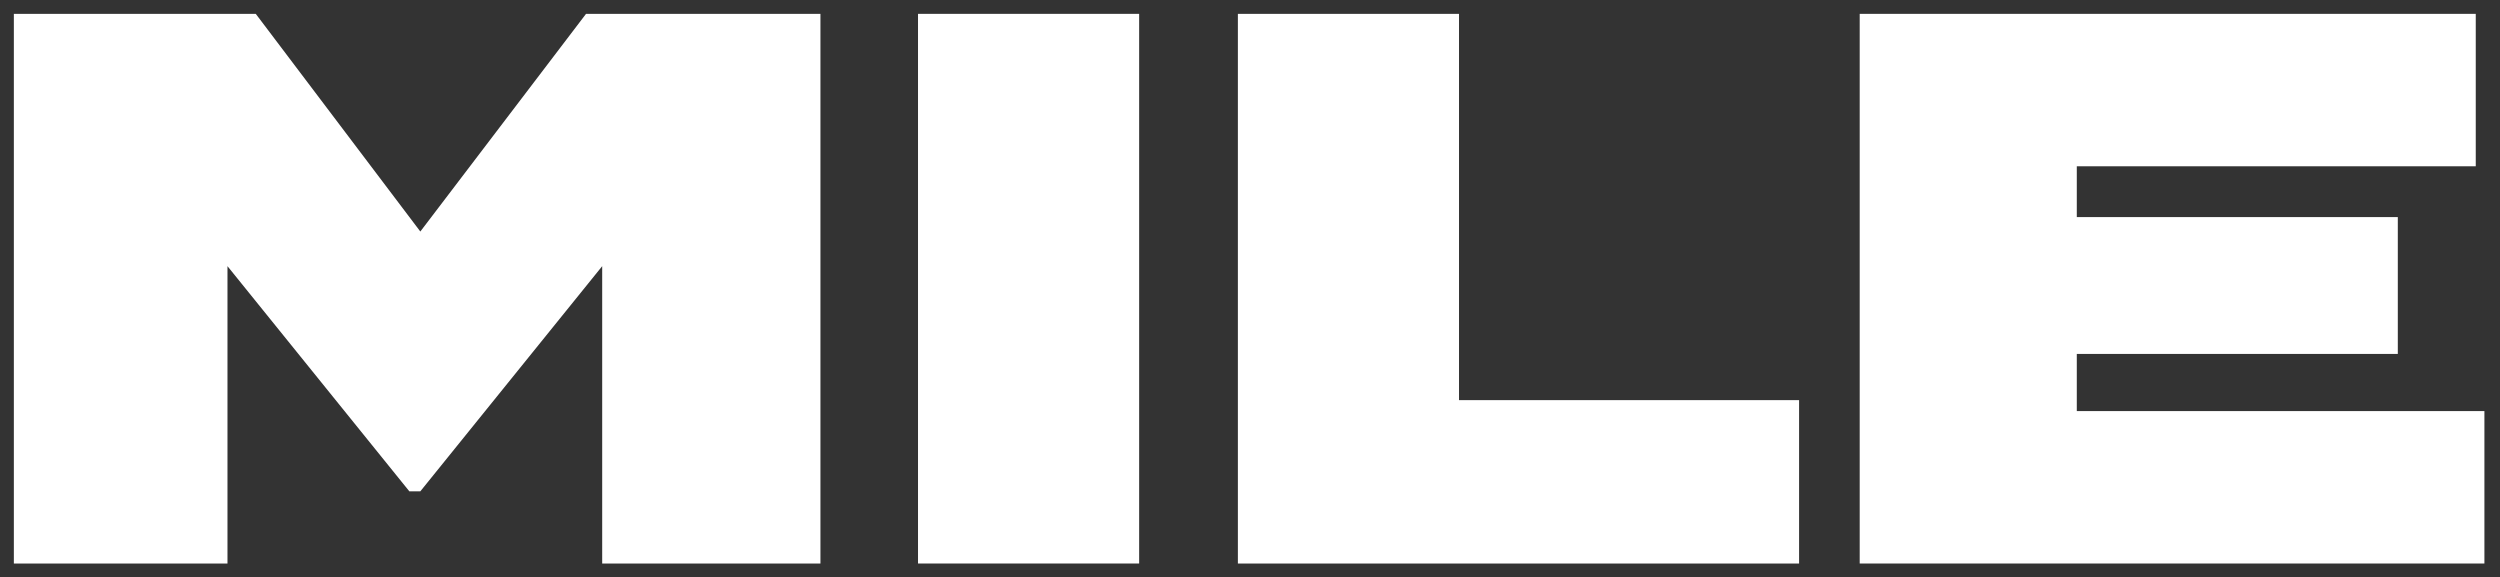
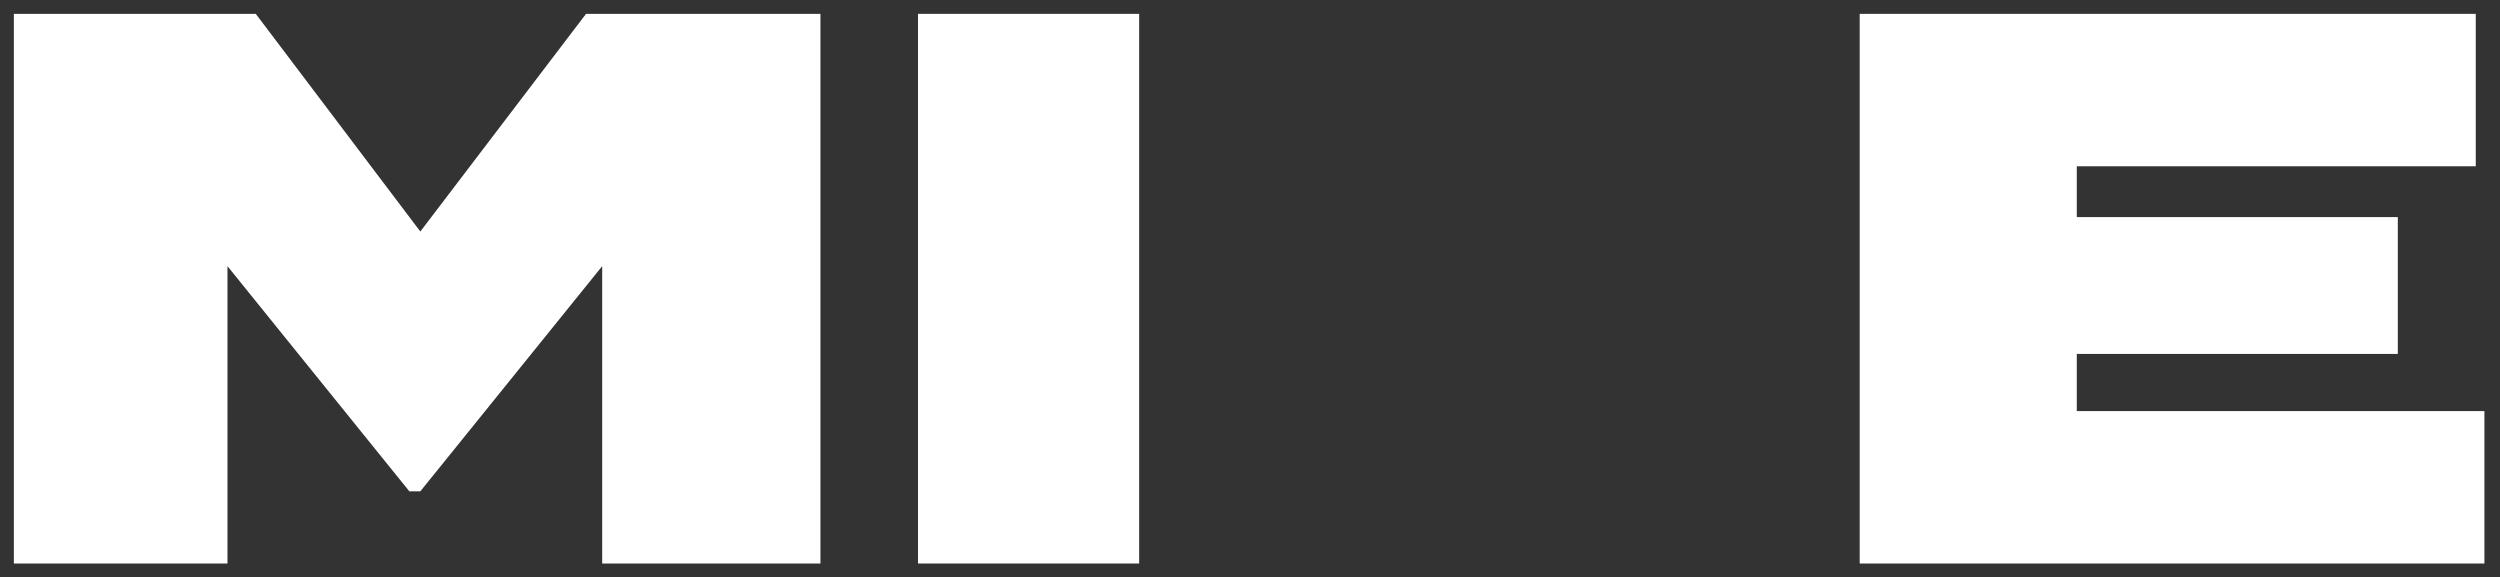
<svg xmlns="http://www.w3.org/2000/svg" version="1.2" viewBox="0 0 433 100" width="433" height="100">
  <rect x="0" y="0" width="433" height="100" fill="#333333" stroke="none" />
  <title>new_logo-svg</title>
  <style>
		.s0 { fill: #ffffff } 
	</style>
  <path id="Layer" class="s0" d="m359.7 71.2h70.6v26.4h-108.2v-95.2h106.7v26.4h-69.1v8.8h55.6v23.7h-55.6z" />
-   <path id="Layer" class="s0" d="m252.7 69.3h58.9v28.3h-97.2v-95.2h38.3z" />
  <path id="Layer" class="s0" d="m197.3 2.4v95.2h-38.3v-95.2z" />
  <path id="Layer" class="s0" d="m101.5 2.4h40.6v95.2h-37.8v-51.5l-31.5 39h-1.9l-31.5-39v51.5h-37v-95.2h41.9l28.5 37.7z" />
</svg>